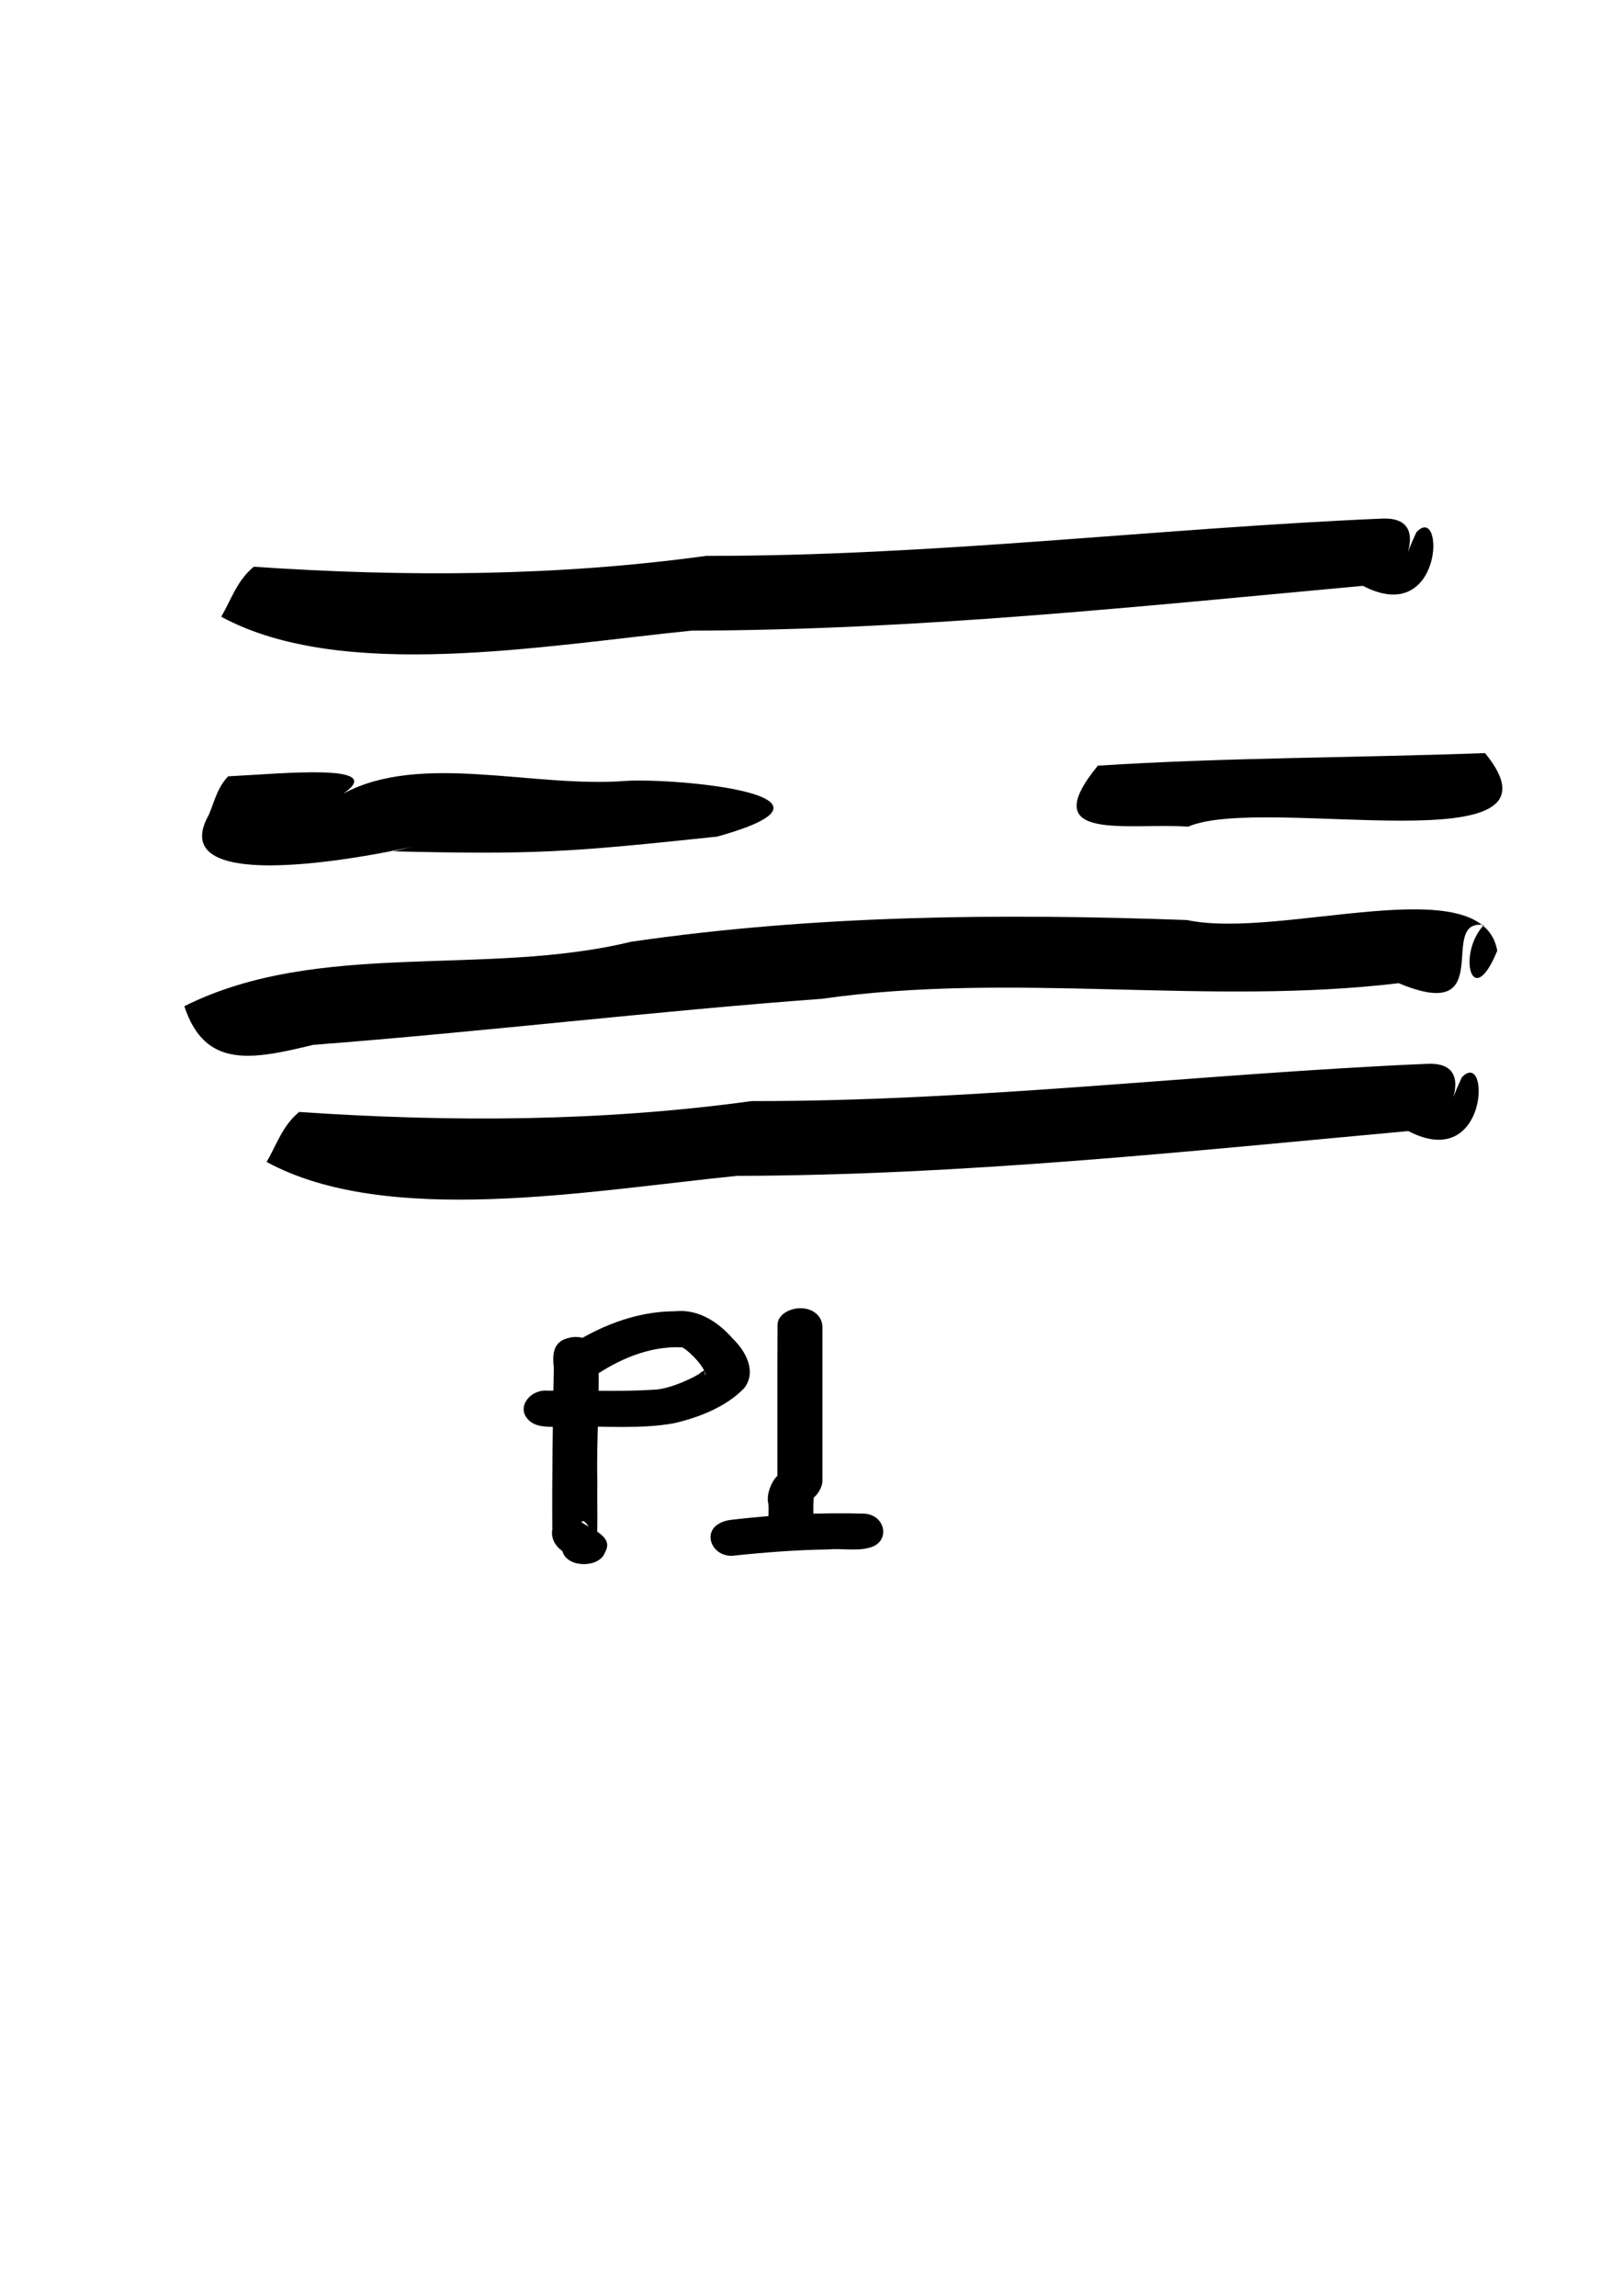
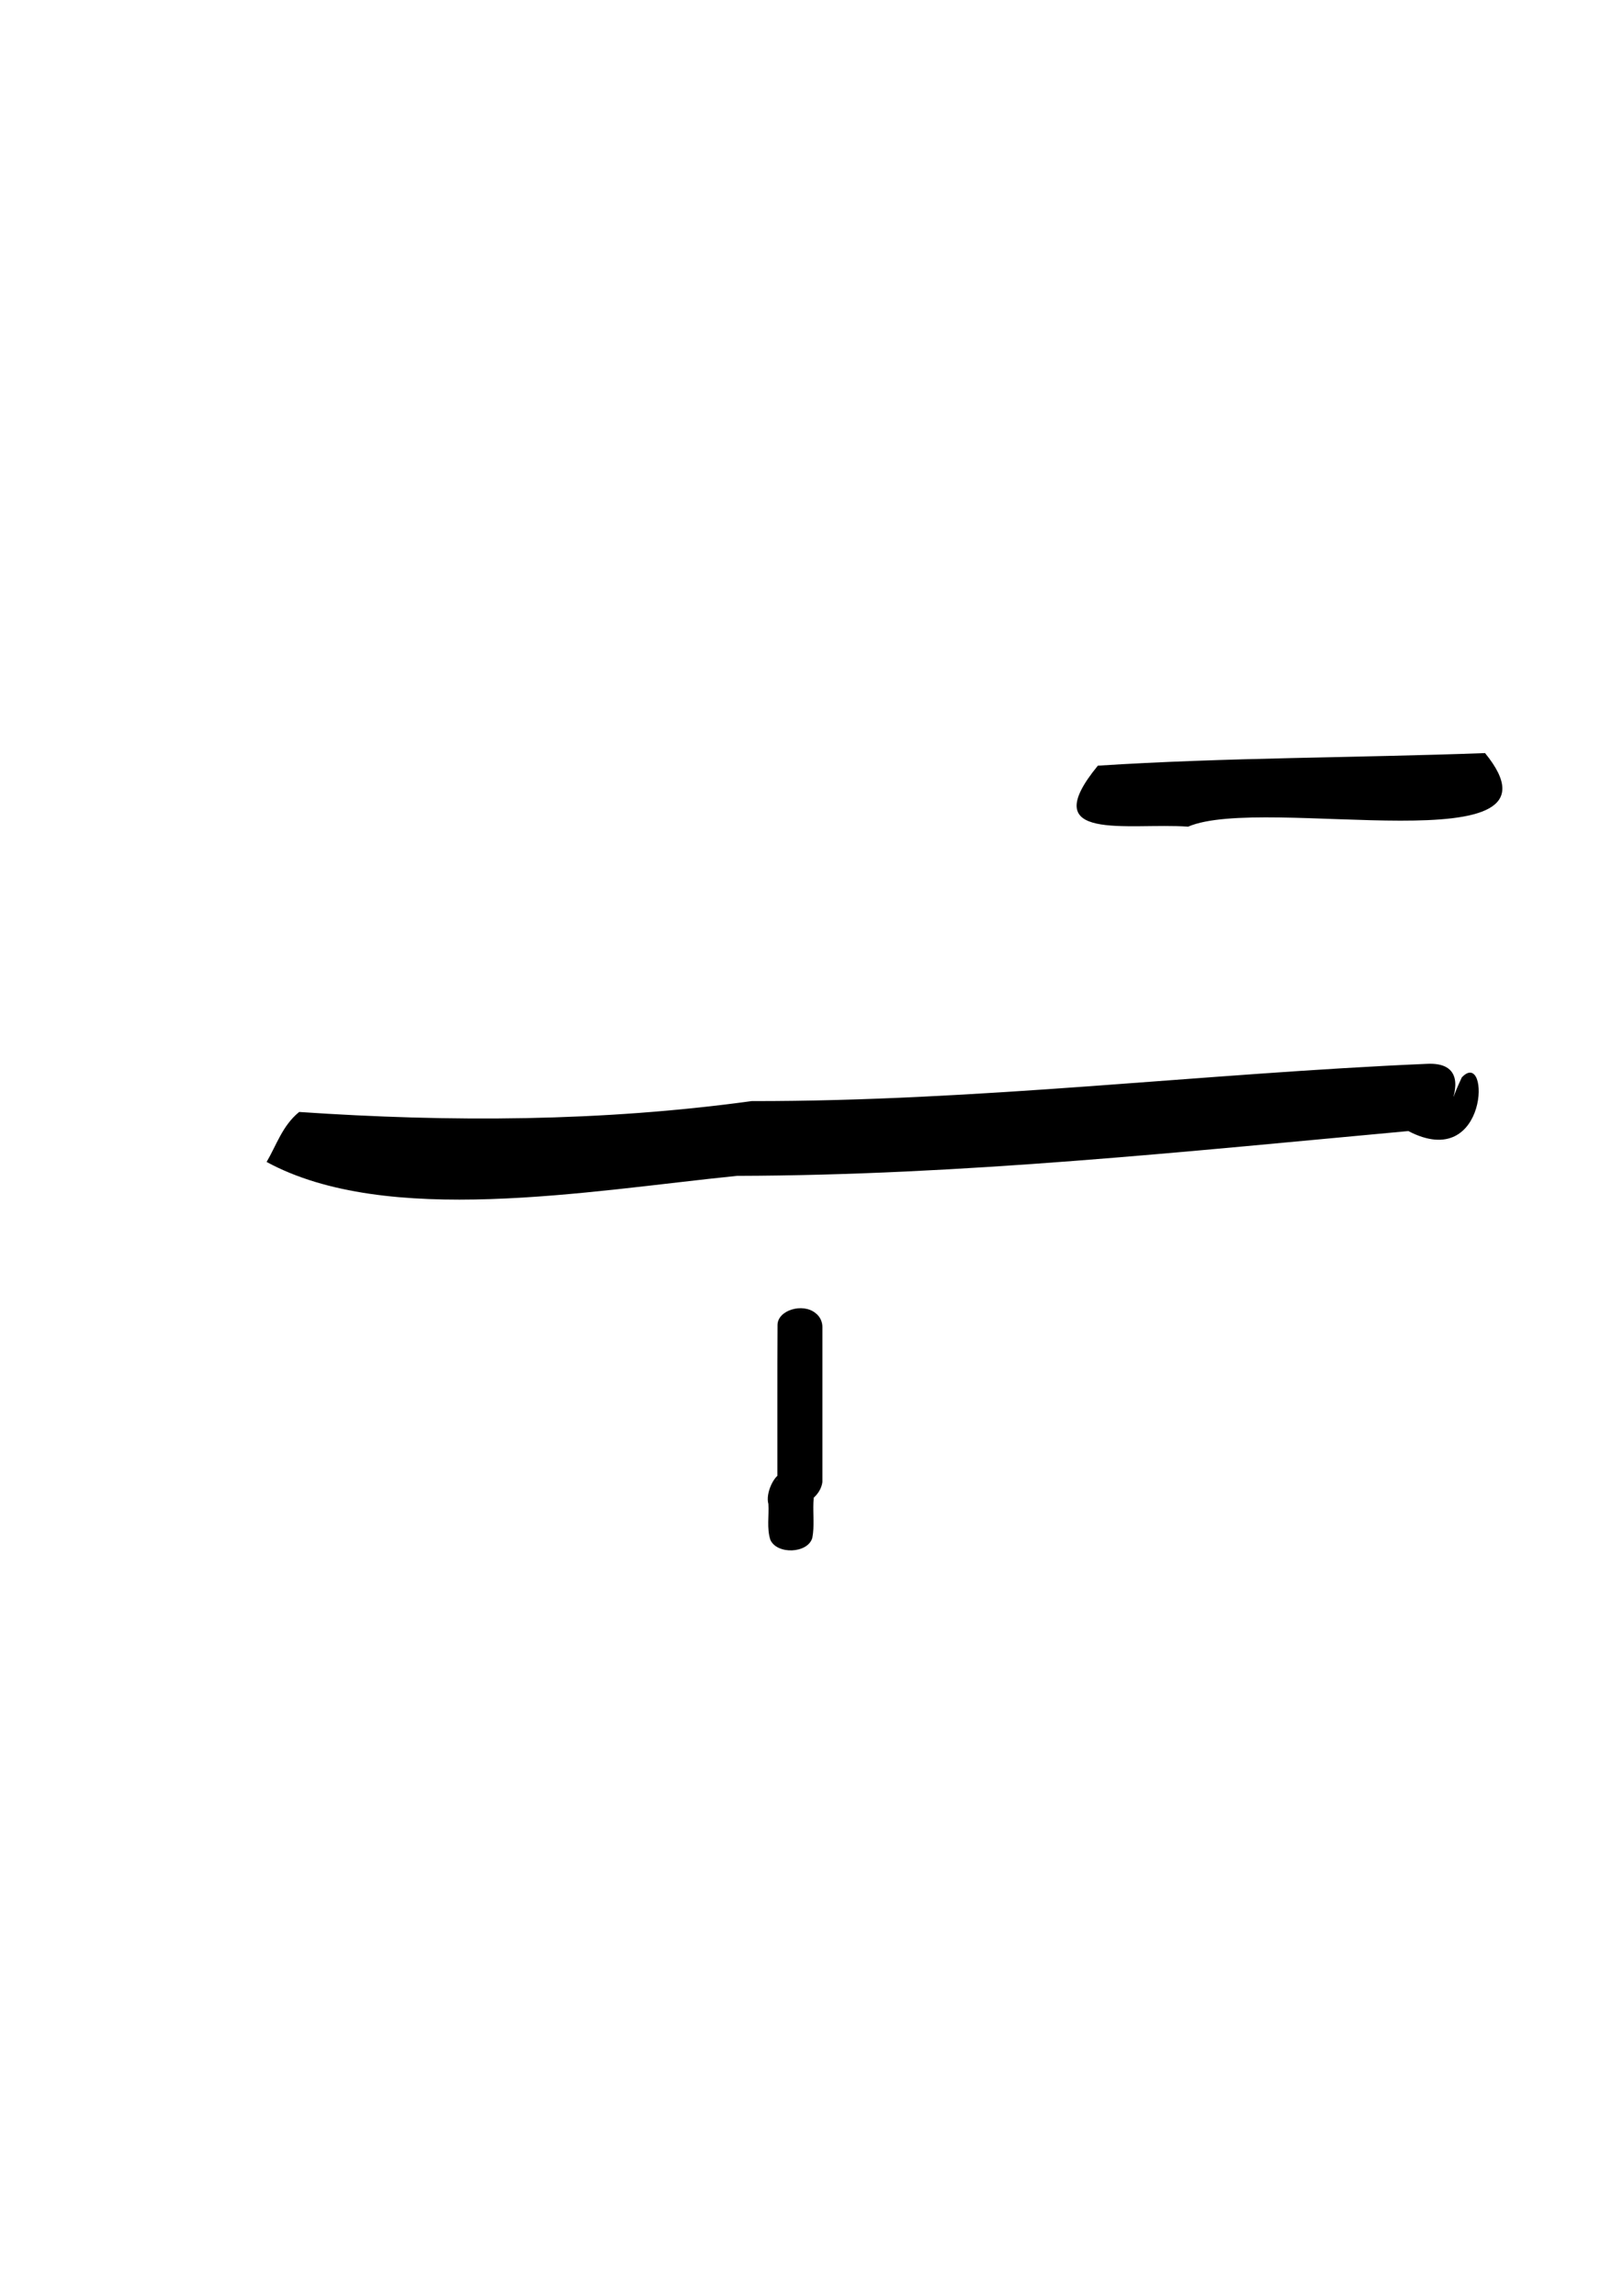
<svg xmlns="http://www.w3.org/2000/svg" width="210mm" height="297mm" version="1.1" viewBox="0 0 210 297">
  <g>
-     <path d="m23.848 130.17c17.371-8.702 38.858-3.736 57.788-8.335 23.782-3.472 47.891-3.683 71.944-2.814 12.188 2.59 38.217-6.897 40.151 3.964-3.281 8.026-5.23 0.39-1.737-3.313-6.17-0.914 2.012 12.965-11.015 7.52-24.781 2.956-49.839-1.522-74.593 2.016-22.007 1.626-43.857 4.271-65.842 5.958-7.91 1.909-14.006 3.156-16.695-4.996z" />
+     <path d="m23.848 130.17z" />
    <path d="m38.711 143.85c19.603 1.334 39.151 1.256 58.553-1.407 29.24 0.046 58.195-3.56 87.311-4.817 9.379-0.522-2.77 14.439 4.237 3.018 4.696-2.632-4.302 8.572 0.335-1.269 3.686-3.915 3.518 12.393-6.924 6.946-28.859 2.65-57.729 5.728-86.854 5.794-19.393 1.963-45.307 6.651-60.872-1.798 1.278-2.173 2.044-4.703 4.213-6.466z" />
-     <path d="m29.526 100.43c6.763-0.332 20.79-1.764 14.886 2.24 10.033-5.407 24.558-0.71 36.537-1.644 6.285-0.416 31.34 1.8 11.82 7.207-19.195 2.023-23.459 2.336-41.843 1.903 13.182-3.313-31.488 8.745-23.905-4.732 0.718-1.686 1.093-3.53 2.506-4.973z" />
    <path d="m142.05 99.051c16.613-1.068 33.392-1.007 50.1-1.627 12.148 14.87-28.603 5.268-38.418 9.517-7.843-0.543-19.887 2.111-11.681-7.89z" />
-     <path d="m77.388 175.06c0.265 5.514-0.235 11.032-0.1 16.549-0.039 2.441 0.059 4.891-0.039 7.328-0.516-0.431-1.658-2.766-2.014-2.005 1.547 1.018 4.193 1.908 3.053 3.875-0.67 2.008-4.657 2.062-5.438 0.092-0.417-0.867-0.295-1.738 0.782-0.72 0.701 0.438 3.315 1.686 0.911 1.129-2.005-0.212-3.393-1.876-3.079-3.445-0.046-6.963 0.059-13.925 0.193-20.887-0.135-1.409-0.29-3.345 1.823-3.864 1.752-0.553 3.726 0.455 3.91 1.948z" />
-     <path d="m73.253 174.37c3.976-2.643 8.832-4.731 14.12-4.741 3.164-0.32 5.716 1.591 7.403 3.508 1.785 1.708 3.123 4.34 1.533 6.419-2.209 2.328-5.628 3.759-9.08 4.559-4.398 0.8-8.949 0.341-13.417 0.457-1.87-0.113-4.399 0.46-5.599-1.078-1.305-1.538 0.389-3.818 2.721-3.589 4.571-0.078 9.161 0.171 13.721-0.129 2.048-0.059 5.411-1.68 6.061-2.221-0.662 0.345 1.391-0.983 0.56 0.099-0.415-0.836 0.231 1.103-0.065-0.083-0.362-1.211-2.627-3.324-3.073-3.282-4.225-0.151-8.098 1.606-11.239 3.725-1.651 1.303-4.685 0.354-4.868-1.47-0.151-0.843 0.42-1.674 1.224-2.174z" />
    <path d="m106.41 171.71v19.984c-0.107 1.05-0.915 2.123-1.979 2.632 0.817-0.445 0.944-1.271 0.817 0.035-0.065 1.529 0.147 3.079-0.144 4.592-0.583 2.025-4.566 2.189-5.431 0.242-0.477-1.504-0.157-3.092-0.25-4.635-0.384-1.364 0.686-3.62 1.62-3.937-0.844 0.94-0.388 1.385-0.458 0.175 0.013-6.462-0.02-12.925 0.019-19.386 6e-3 -1.922 3.251-2.893 4.898-1.556 0.634 0.471 0.919 1.176 0.91 1.856z" />
-     <path d="m94.539 196.62c5.749-0.681 11.591-0.978 17.396-0.801 2.47 0.227 3.216 3.134 1.157 4.184-1.781 0.801-3.925 0.262-5.87 0.44-4.167 0.059-8.325 0.382-12.45 0.822-2.619 0.113-3.881-2.925-1.777-4.13 0.445-0.279 0.994-0.445 1.543-0.515z" />
-     <path d="m32.84 73.317c19.603 1.334 39.151 1.256 58.553-1.407 29.24 0.046 58.195-3.56 87.311-4.817 9.379-0.522-2.77 14.439 4.237 3.018 4.696-2.632-4.302 8.572 0.335-1.269 3.686-3.915 3.518 12.393-6.924 6.946-28.859 2.65-57.729 5.728-86.854 5.794-19.393 1.963-45.307 6.651-60.872-1.798 1.278-2.173 2.044-4.703 4.213-6.466z" />
  </g>
</svg>